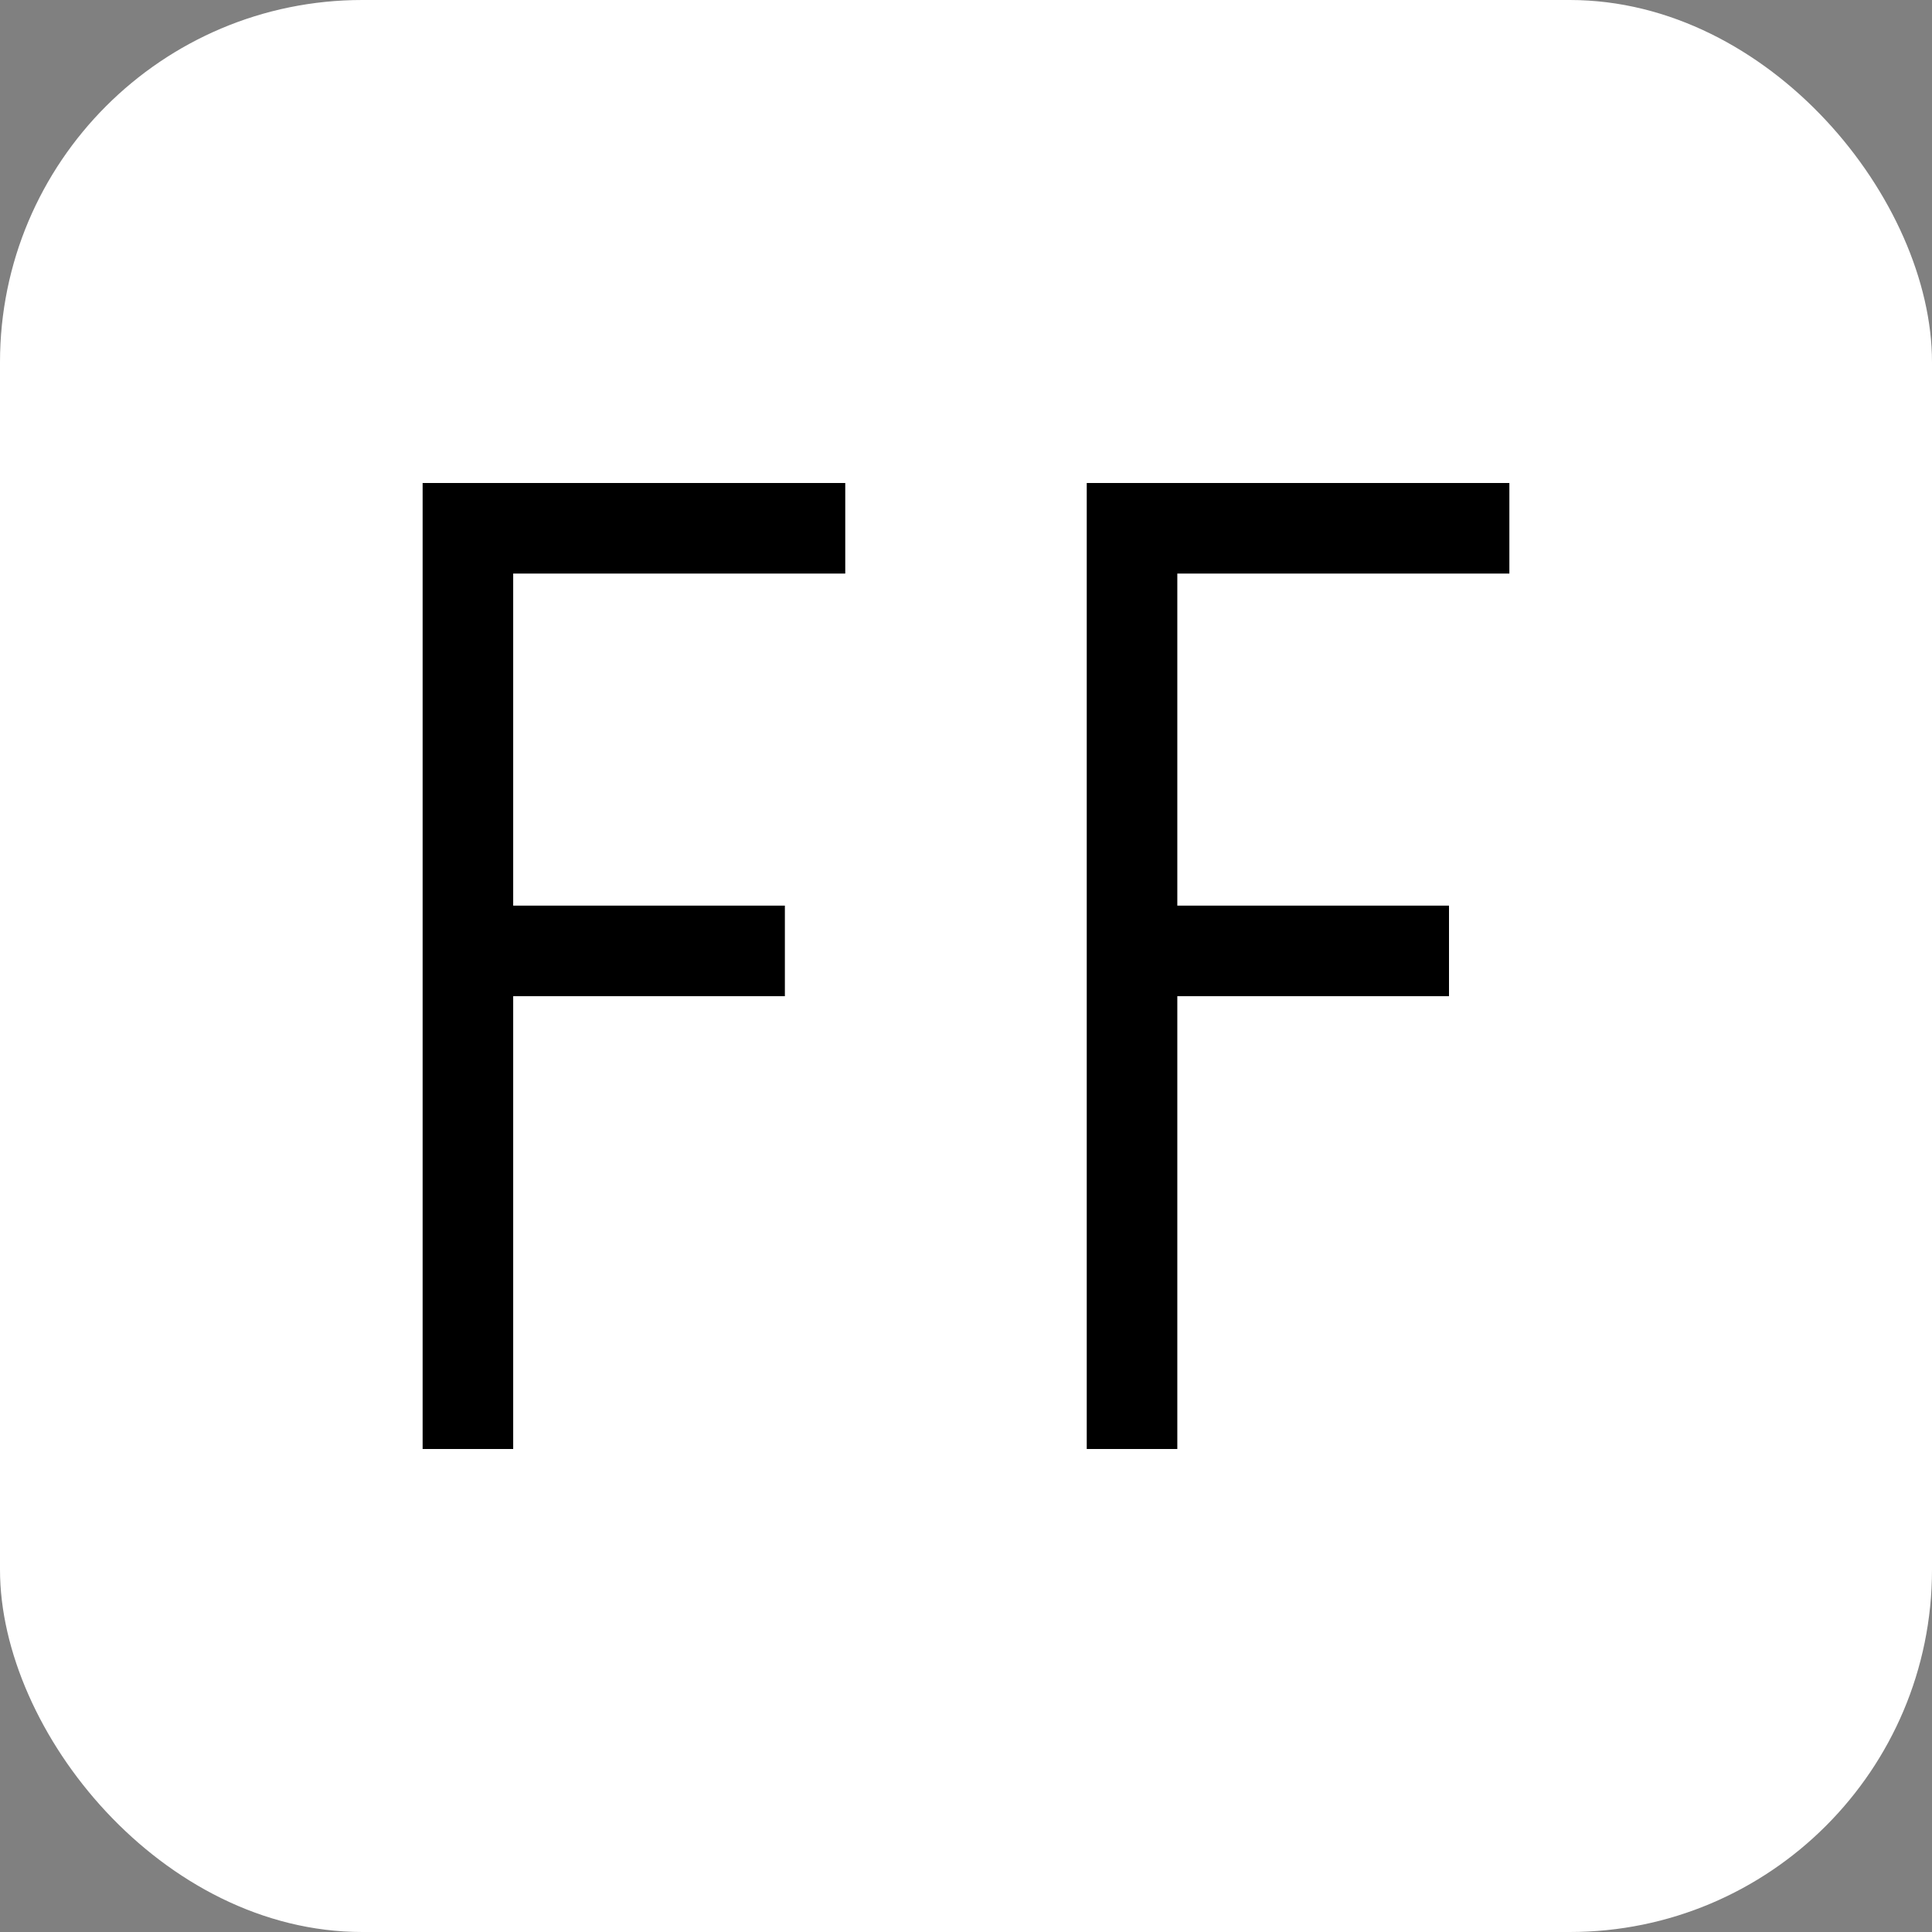
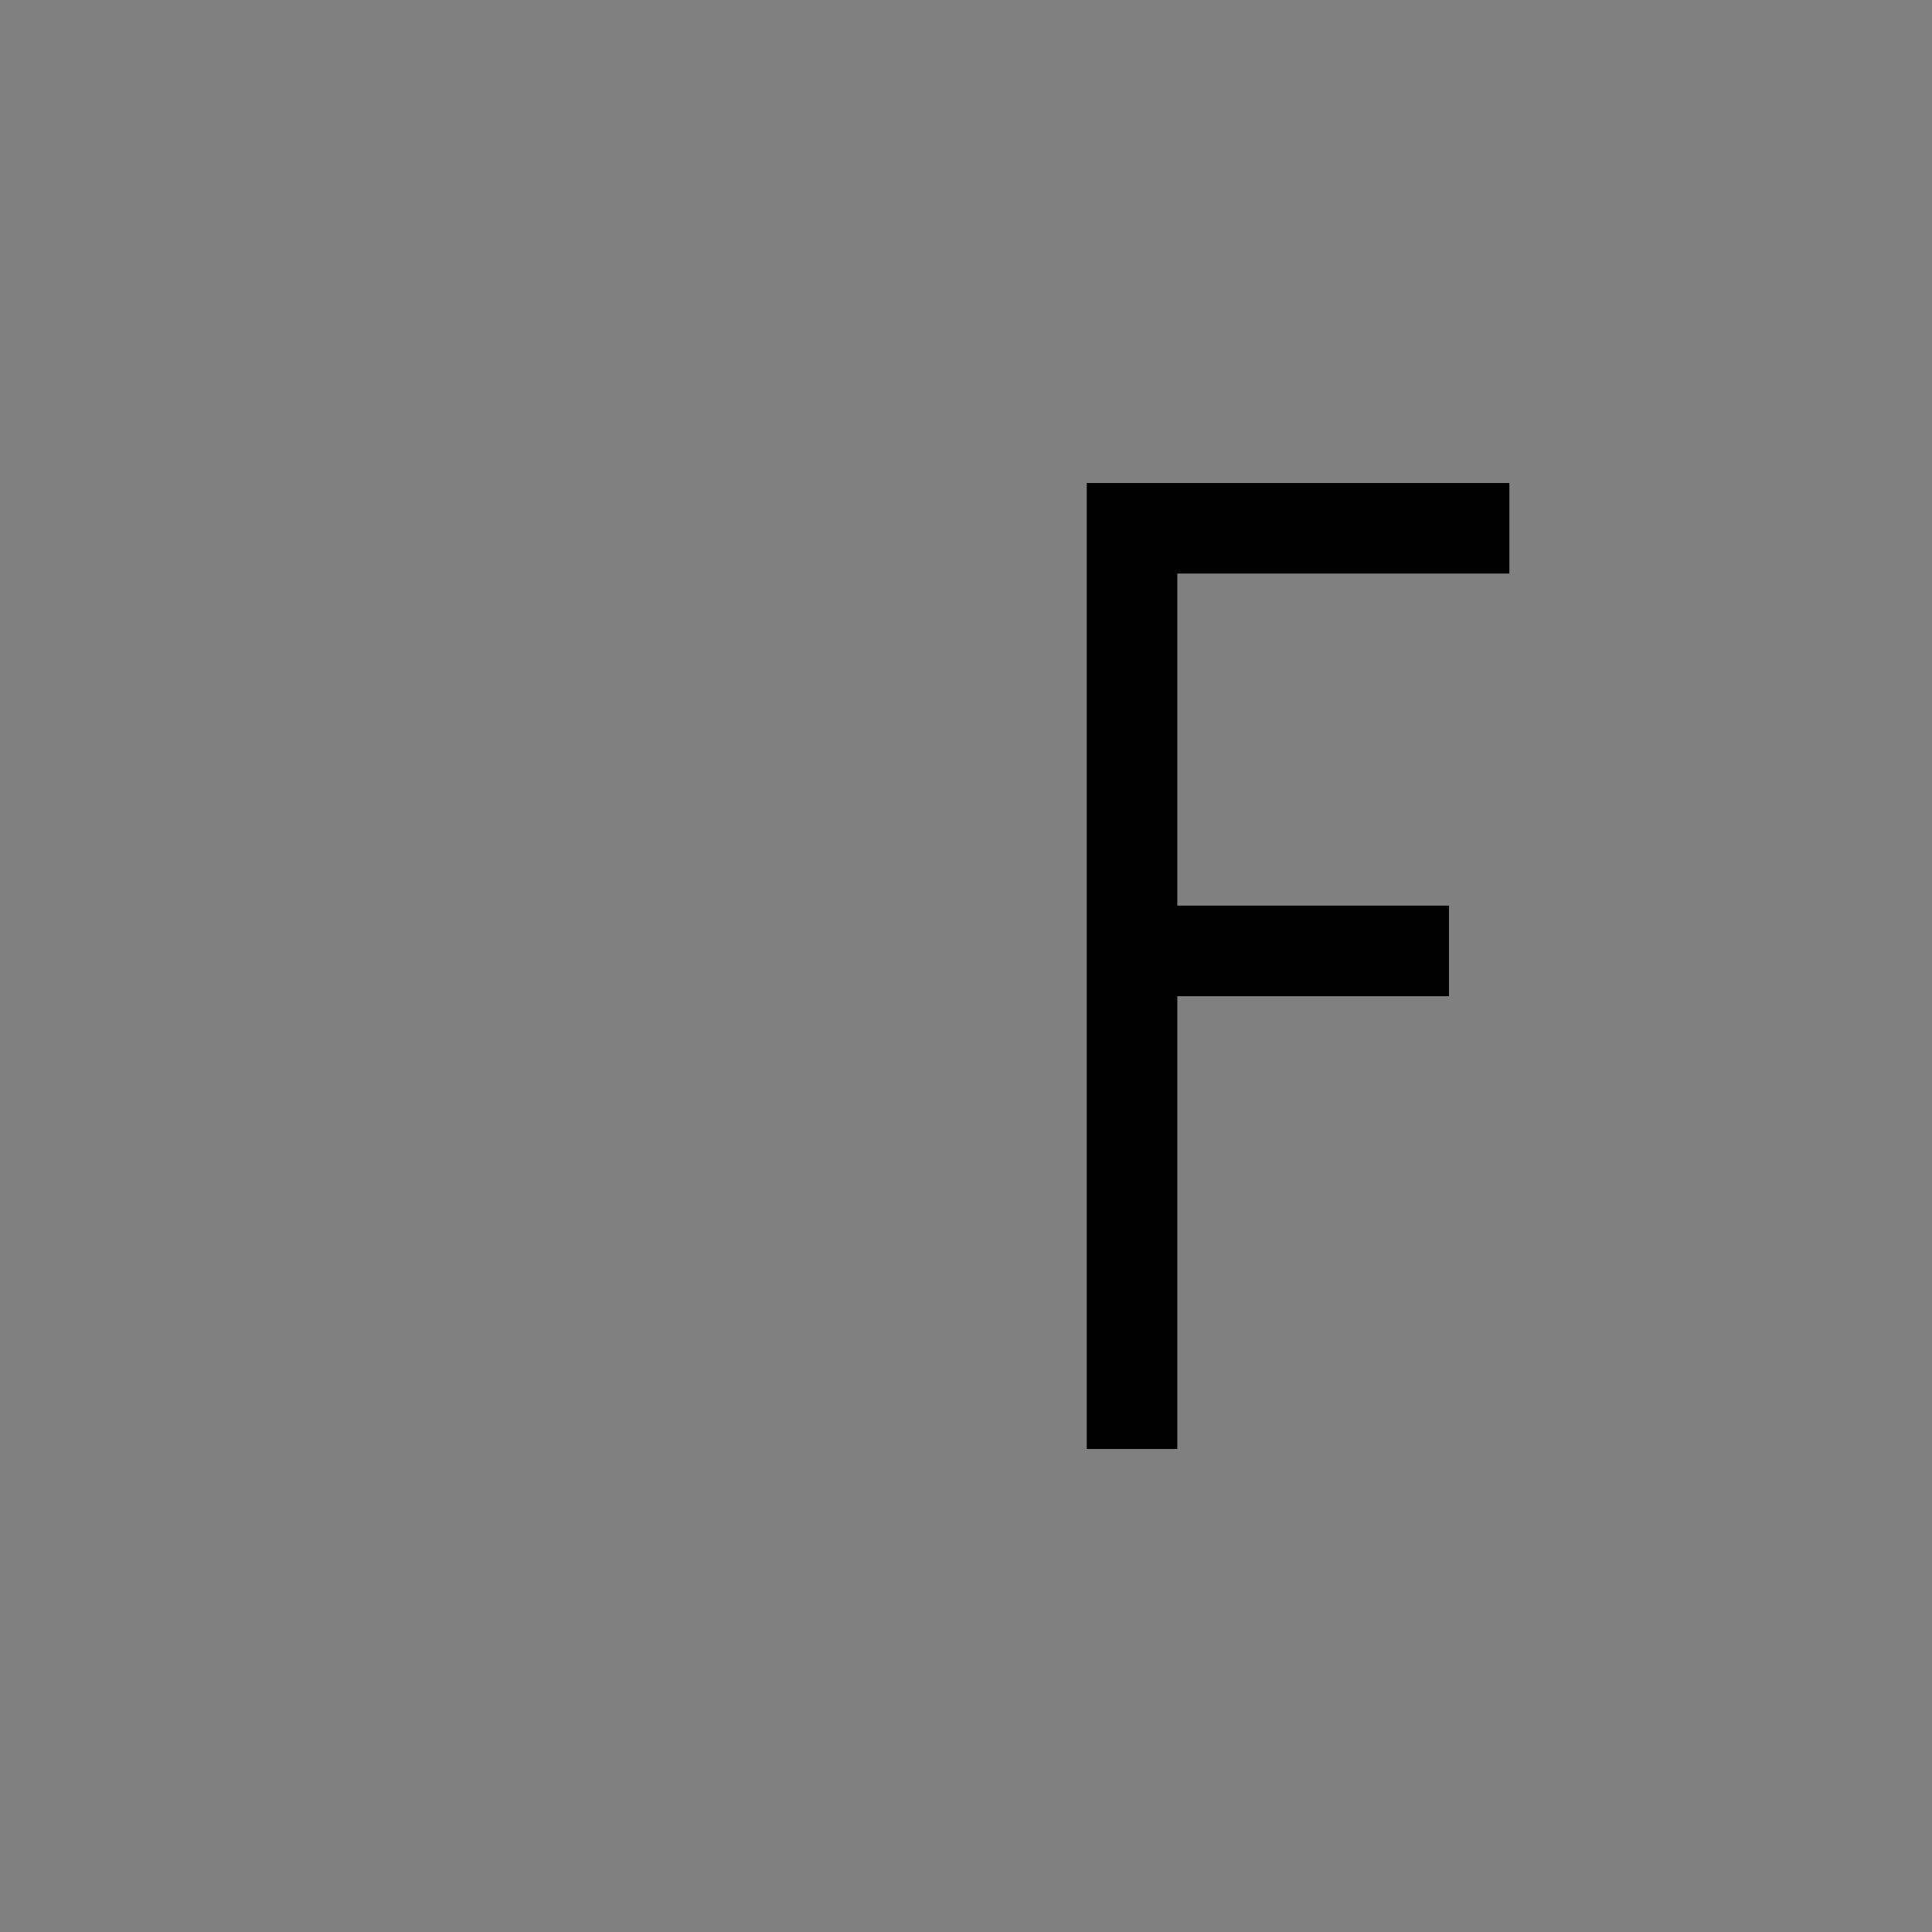
<svg xmlns="http://www.w3.org/2000/svg" width="32" height="32" viewBox="0 0 32 32" fill="none">
  <rect x="0" y="0" width="32" height="32" fill="#808080" stroke="none" />
  <defs>
    <linearGradient id="gradient" x1="0%" y1="0%" x2="100%" y2="100%">
      <stop offset="0%" style="stop-color:hsl(345, 80%, 65%);stop-opacity:1" />
      <stop offset="100%" style="stop-color:hsl(45, 85%, 55%);stop-opacity:1" />
    </linearGradient>
  </defs>
-   <rect width="32" height="32" rx="6" fill="white" />
-   <path d="M7 8 L7 24 L8.5 24 L8.5 16.5 L13 16.5 L13 15 L8.5 15 L8.5 9.5 L14 9.5 L14 8 Z" fill="url(#gradient)" />
  <path d="M18 8 L18 24 L19.5 24 L19.5 16.5 L24 16.5 L24 15 L19.5 15 L19.5 9.5 L25 9.5 L25 8 Z" fill="url(#gradient)" />
</svg>